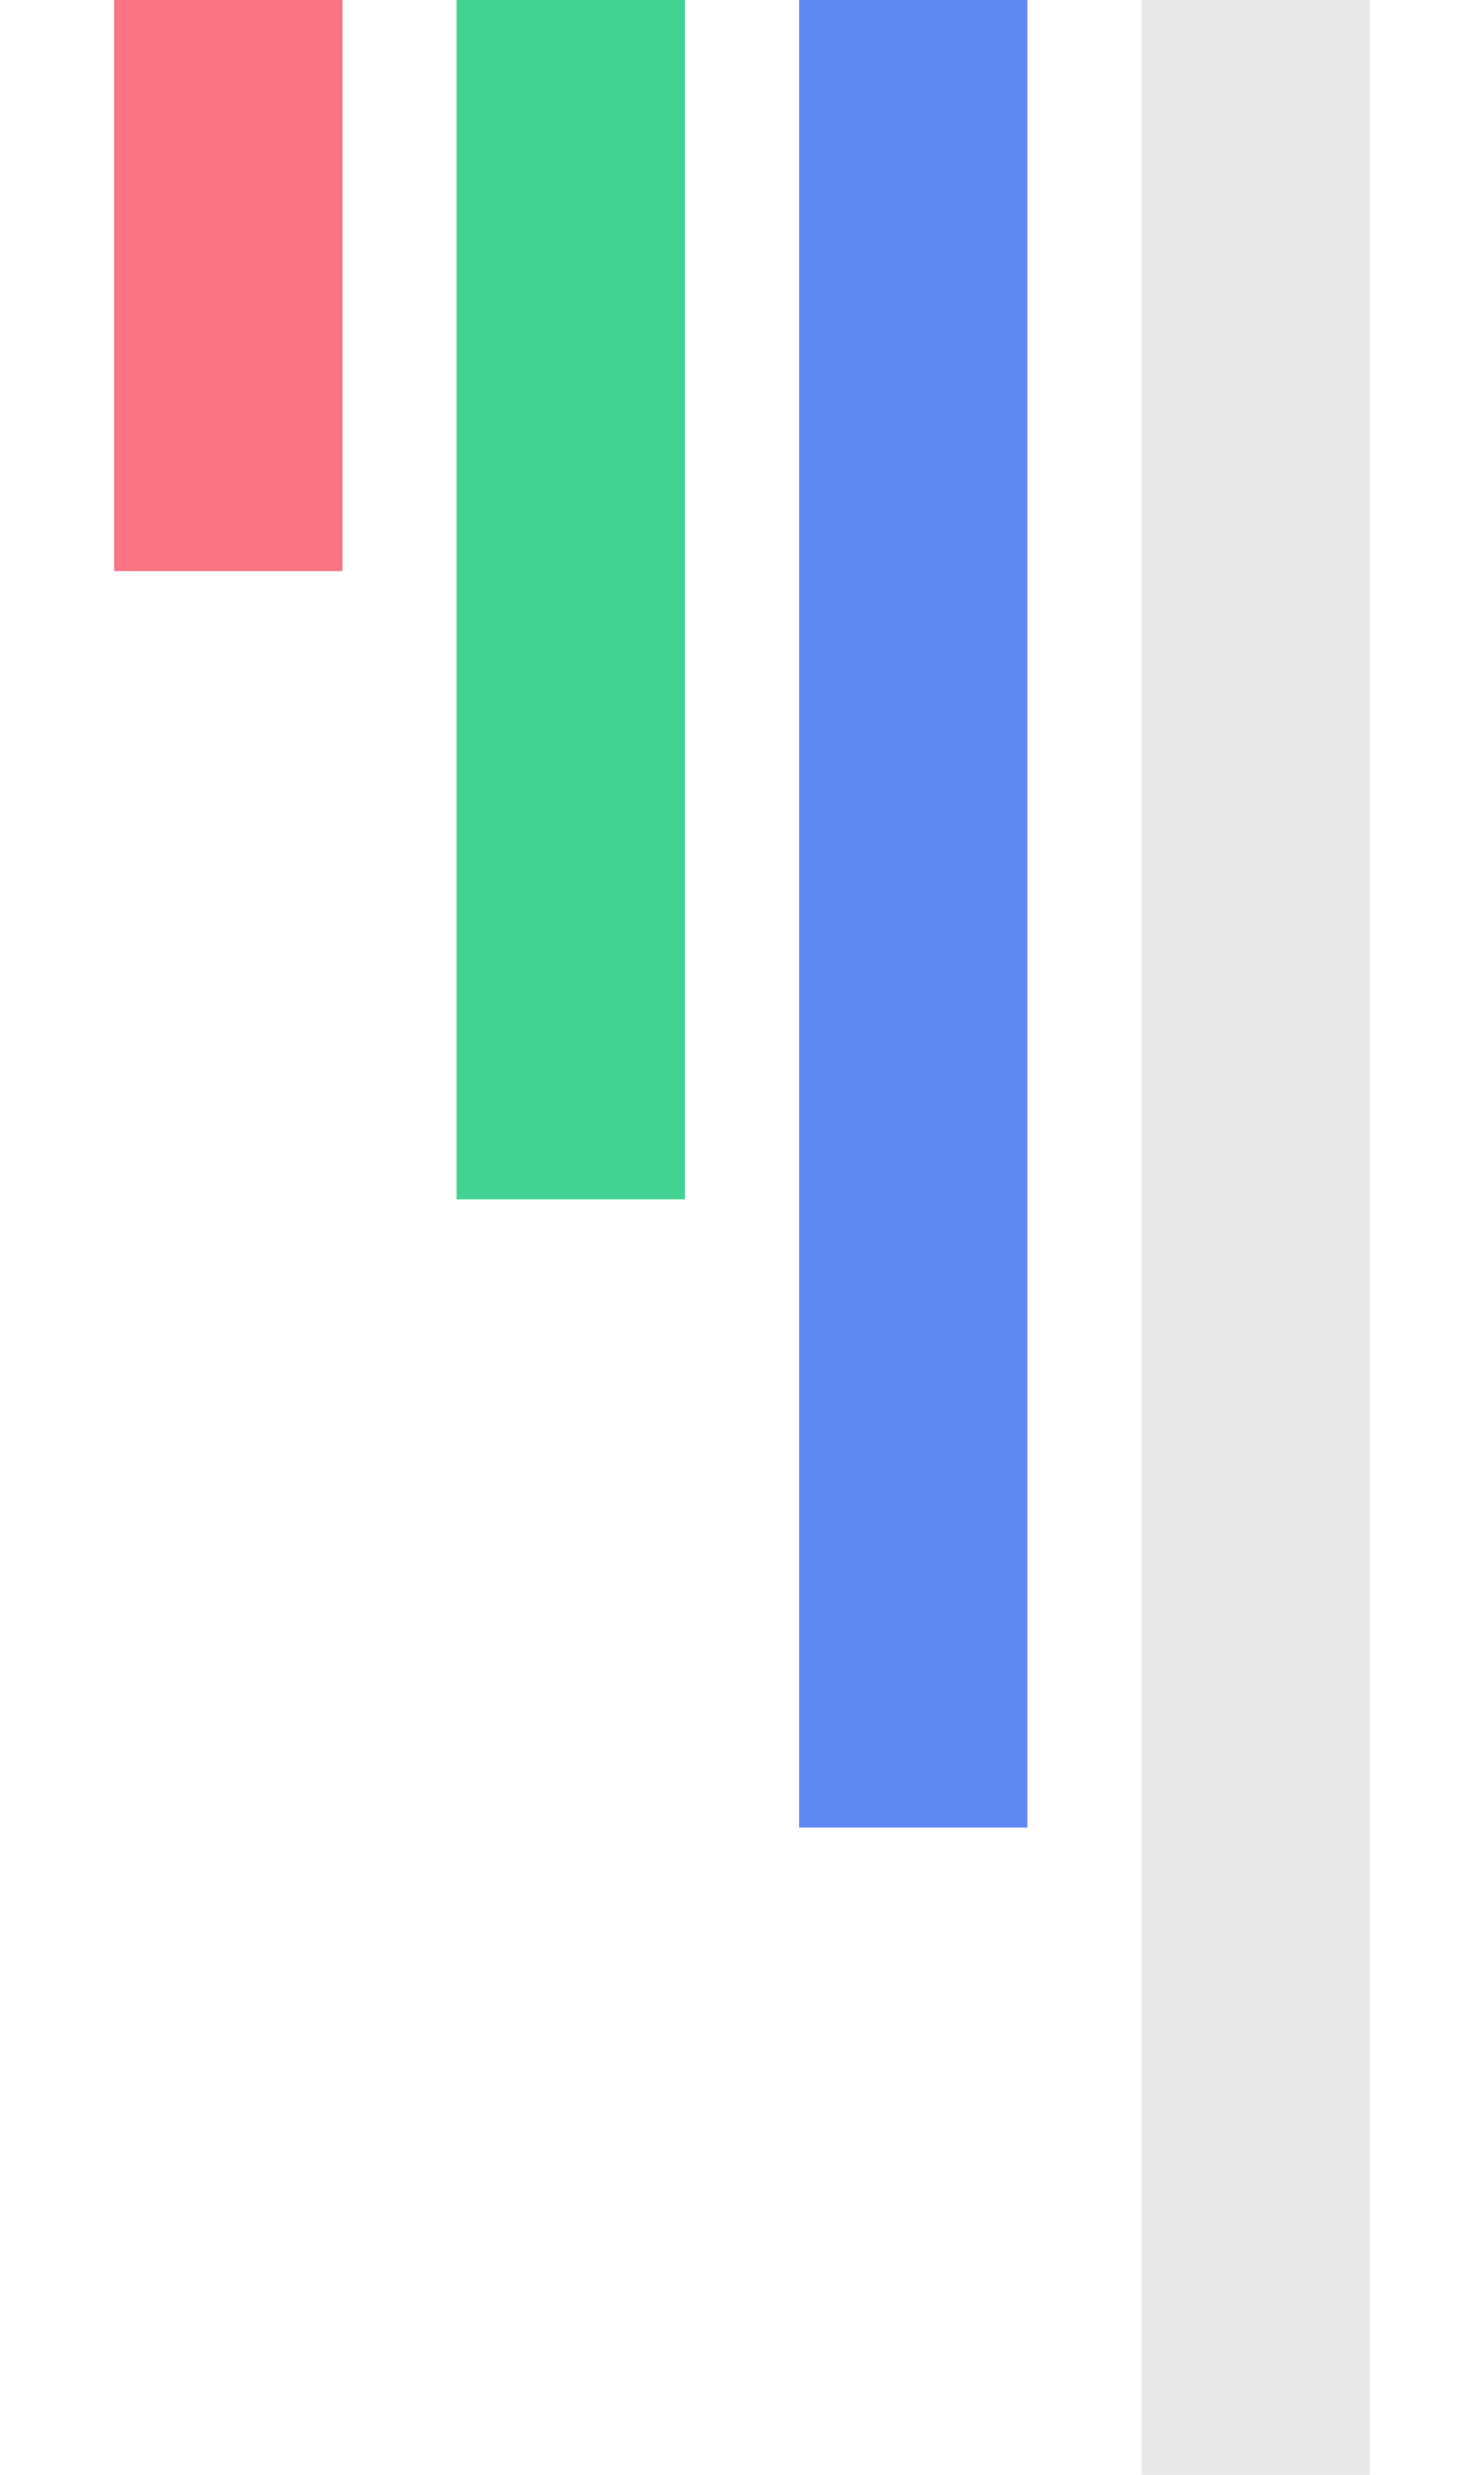
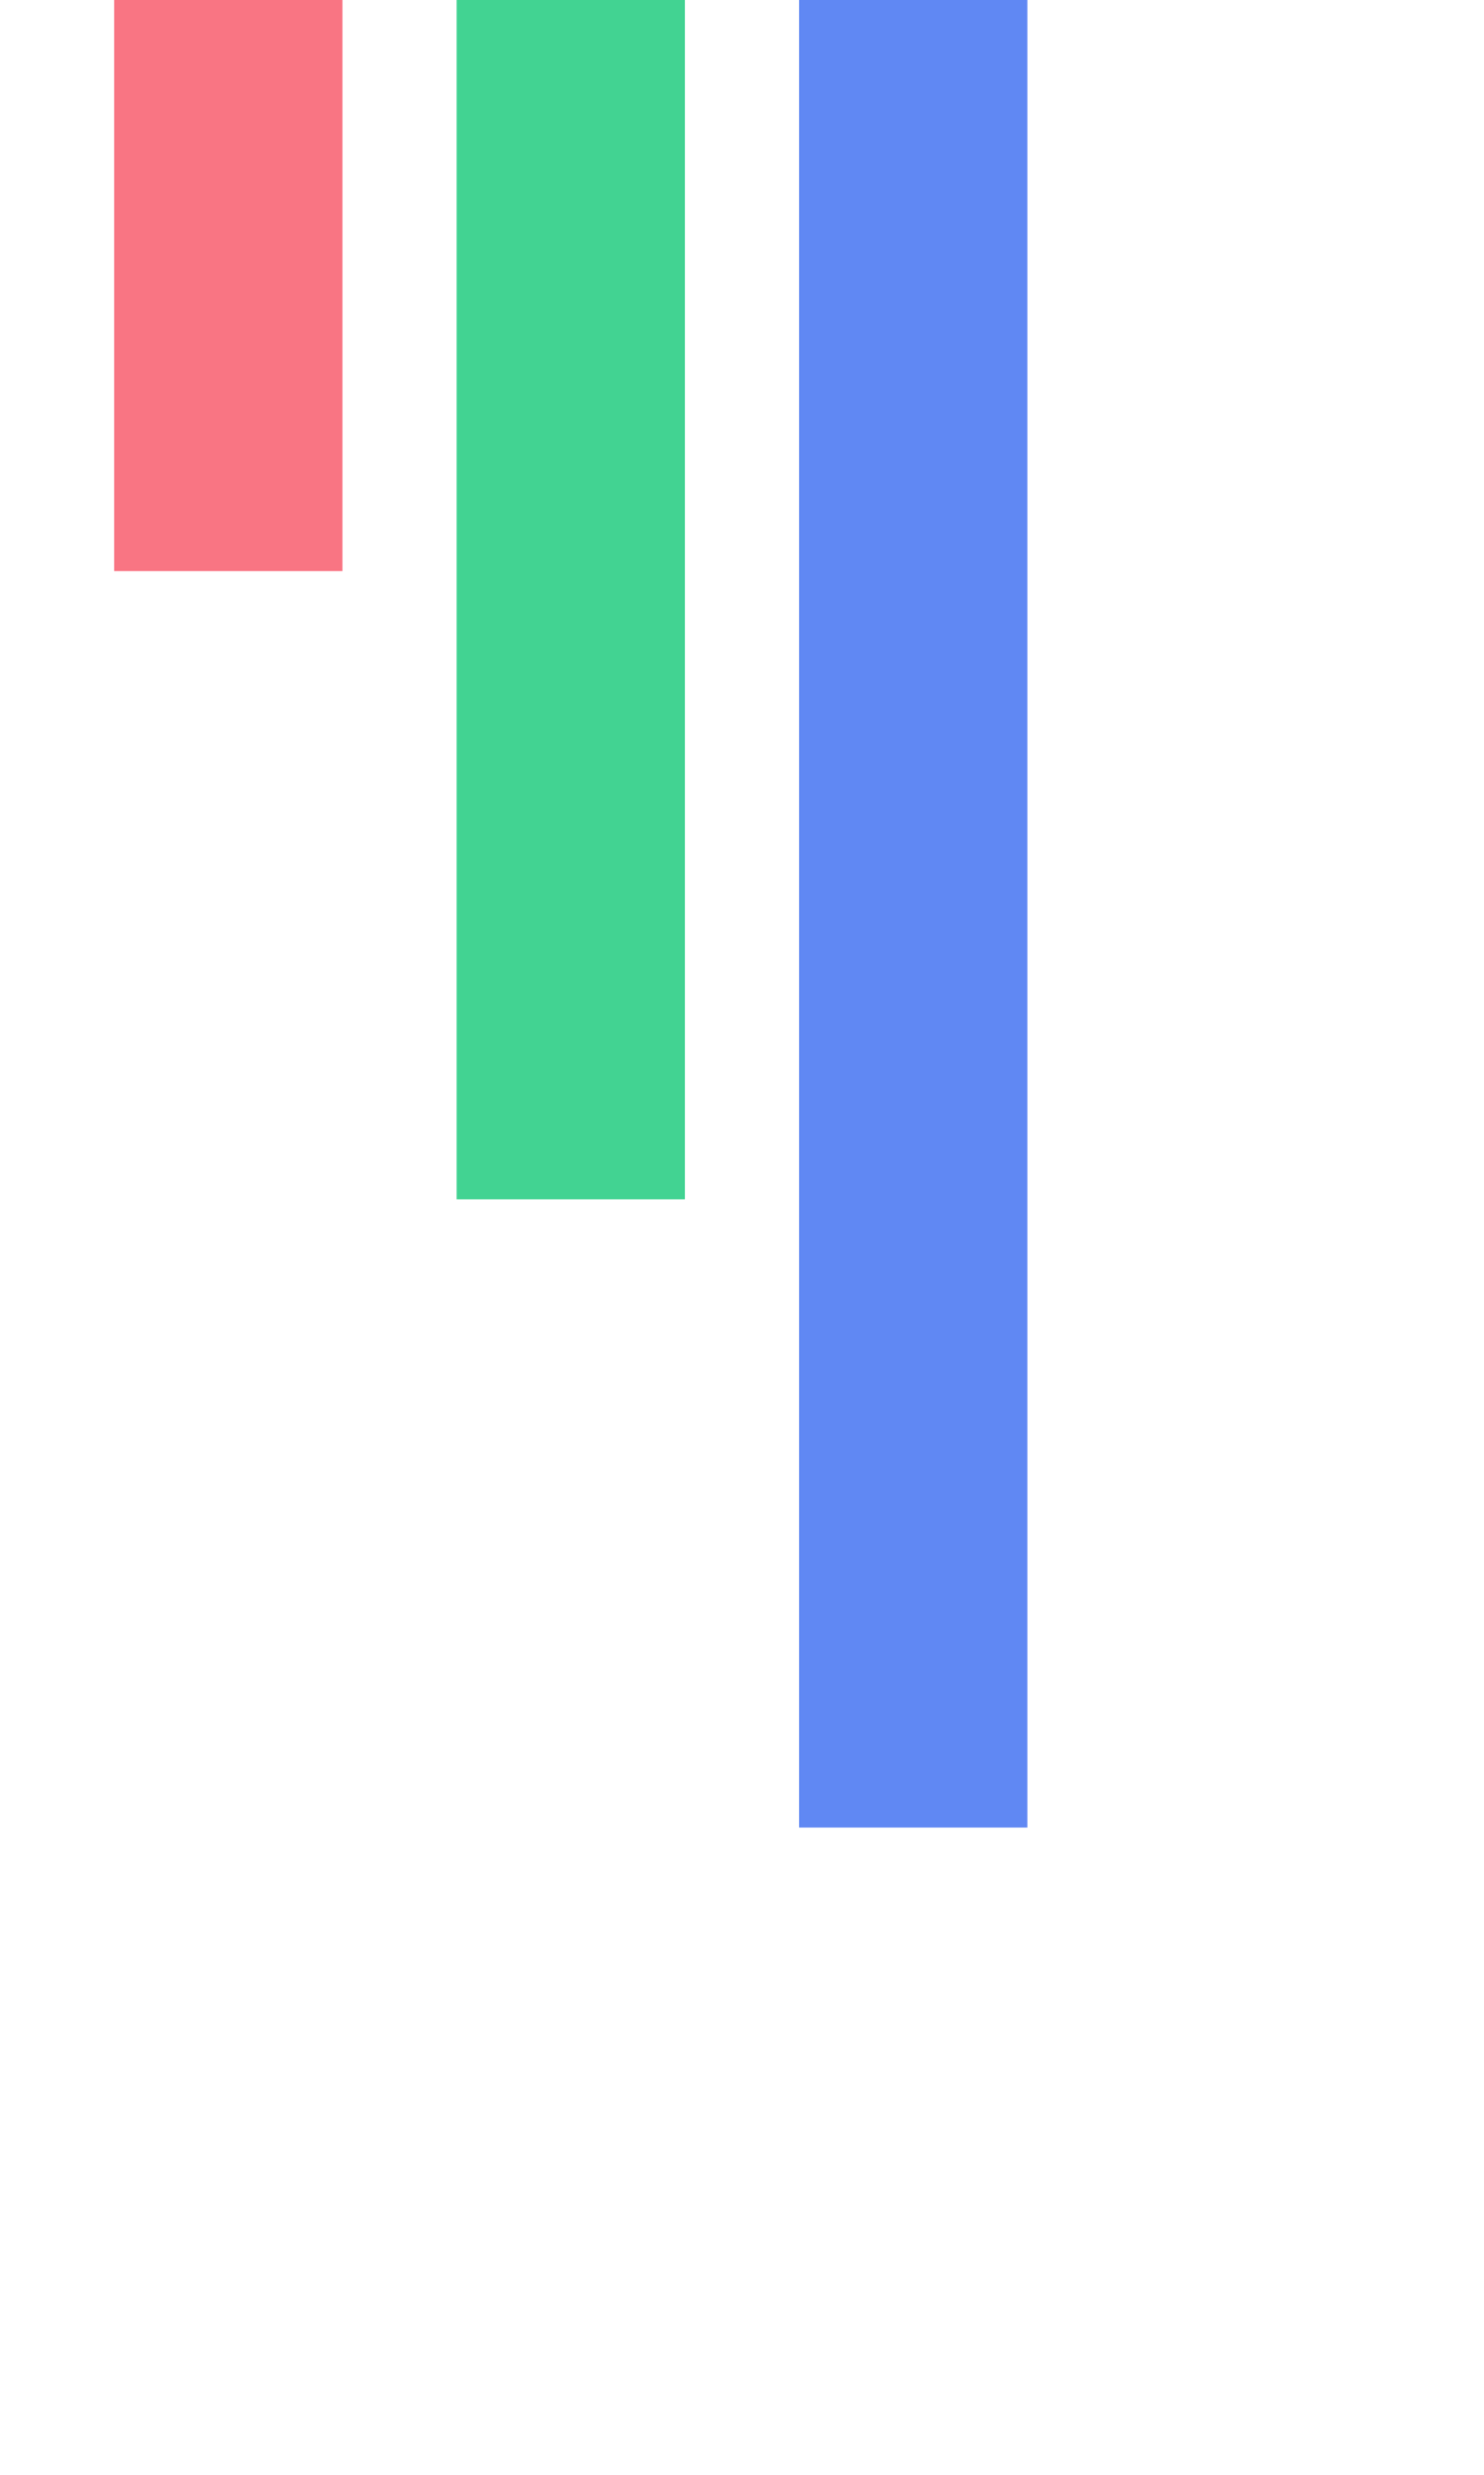
<svg xmlns="http://www.w3.org/2000/svg" viewBox="0 0 156 260">
  <style>
    ellipse {
      rx: 13px;
      ry: 20px;
      cy: -100px;
    }
  </style>
  <defs>
    <radialGradient id="rg" cx="0.5" cy="0.5" r="0.5">
      <stop offset="0%" stop-color="#fec0c6" />
      <stop offset="75%" stop-color="#F97583" />
    </radialGradient>
    <radialGradient id="gg" cx="0.5" cy="0.5" r="0.5">
      <stop offset="0%" stop-color="#b7d6c8" />
      <stop offset="75%" stop-color="#42D392" />
    </radialGradient>
    <radialGradient id="bg" cx="0.5" cy="0.5" r="0.5">
      <stop offset="0%" stop-color="#b5c4eb" />
      <stop offset="75%" stop-color="#6088F3" />
    </radialGradient>
    <radialGradient id="white" cx="0.5" cy="0.5" r="0.5">
      <stop offset="0%" stop-color="#bdbdbd" />
      <stop offset="75%" stop-color="#e8e8e8" />
    </radialGradient>
  </defs>
  <g stroke-width="24">
    <line x1="24" x2="24" y2="60" stroke="#F97583" />
    <line x1="60" x2="60" y2="126" stroke="#42D392" />
    <line x1="96" x2="96" y2="192" stroke="#6088F3" />
-     <line x1="132" x2="132" y2="260" stroke="#e8e8e8" />
  </g>
  <ellipse cx="24" fill="url(#rg)">
    <animate attributeName="cy" begin="0s" dur="3s" from="70" to="-30" repeatCount="indefinite" />
  </ellipse>
  <ellipse cx="60" fill="url(#gg)">
    <animate attributeName="cy" begin="2s" dur="5s" from="126" to="-30" repeatCount="indefinite" />
  </ellipse>
  <ellipse cx="96" fill="url(#bg)">
    <animate attributeName="cy" begin="3s" dur="6s" from="192" to="-30" repeatCount="indefinite" />
  </ellipse>
  <ellipse cx="132" fill="url(#white)">
    <animate attributeName="cy" begin="7s" dur="7s" from="260" to="-30" repeatCount="indefinite" />
  </ellipse>
</svg>